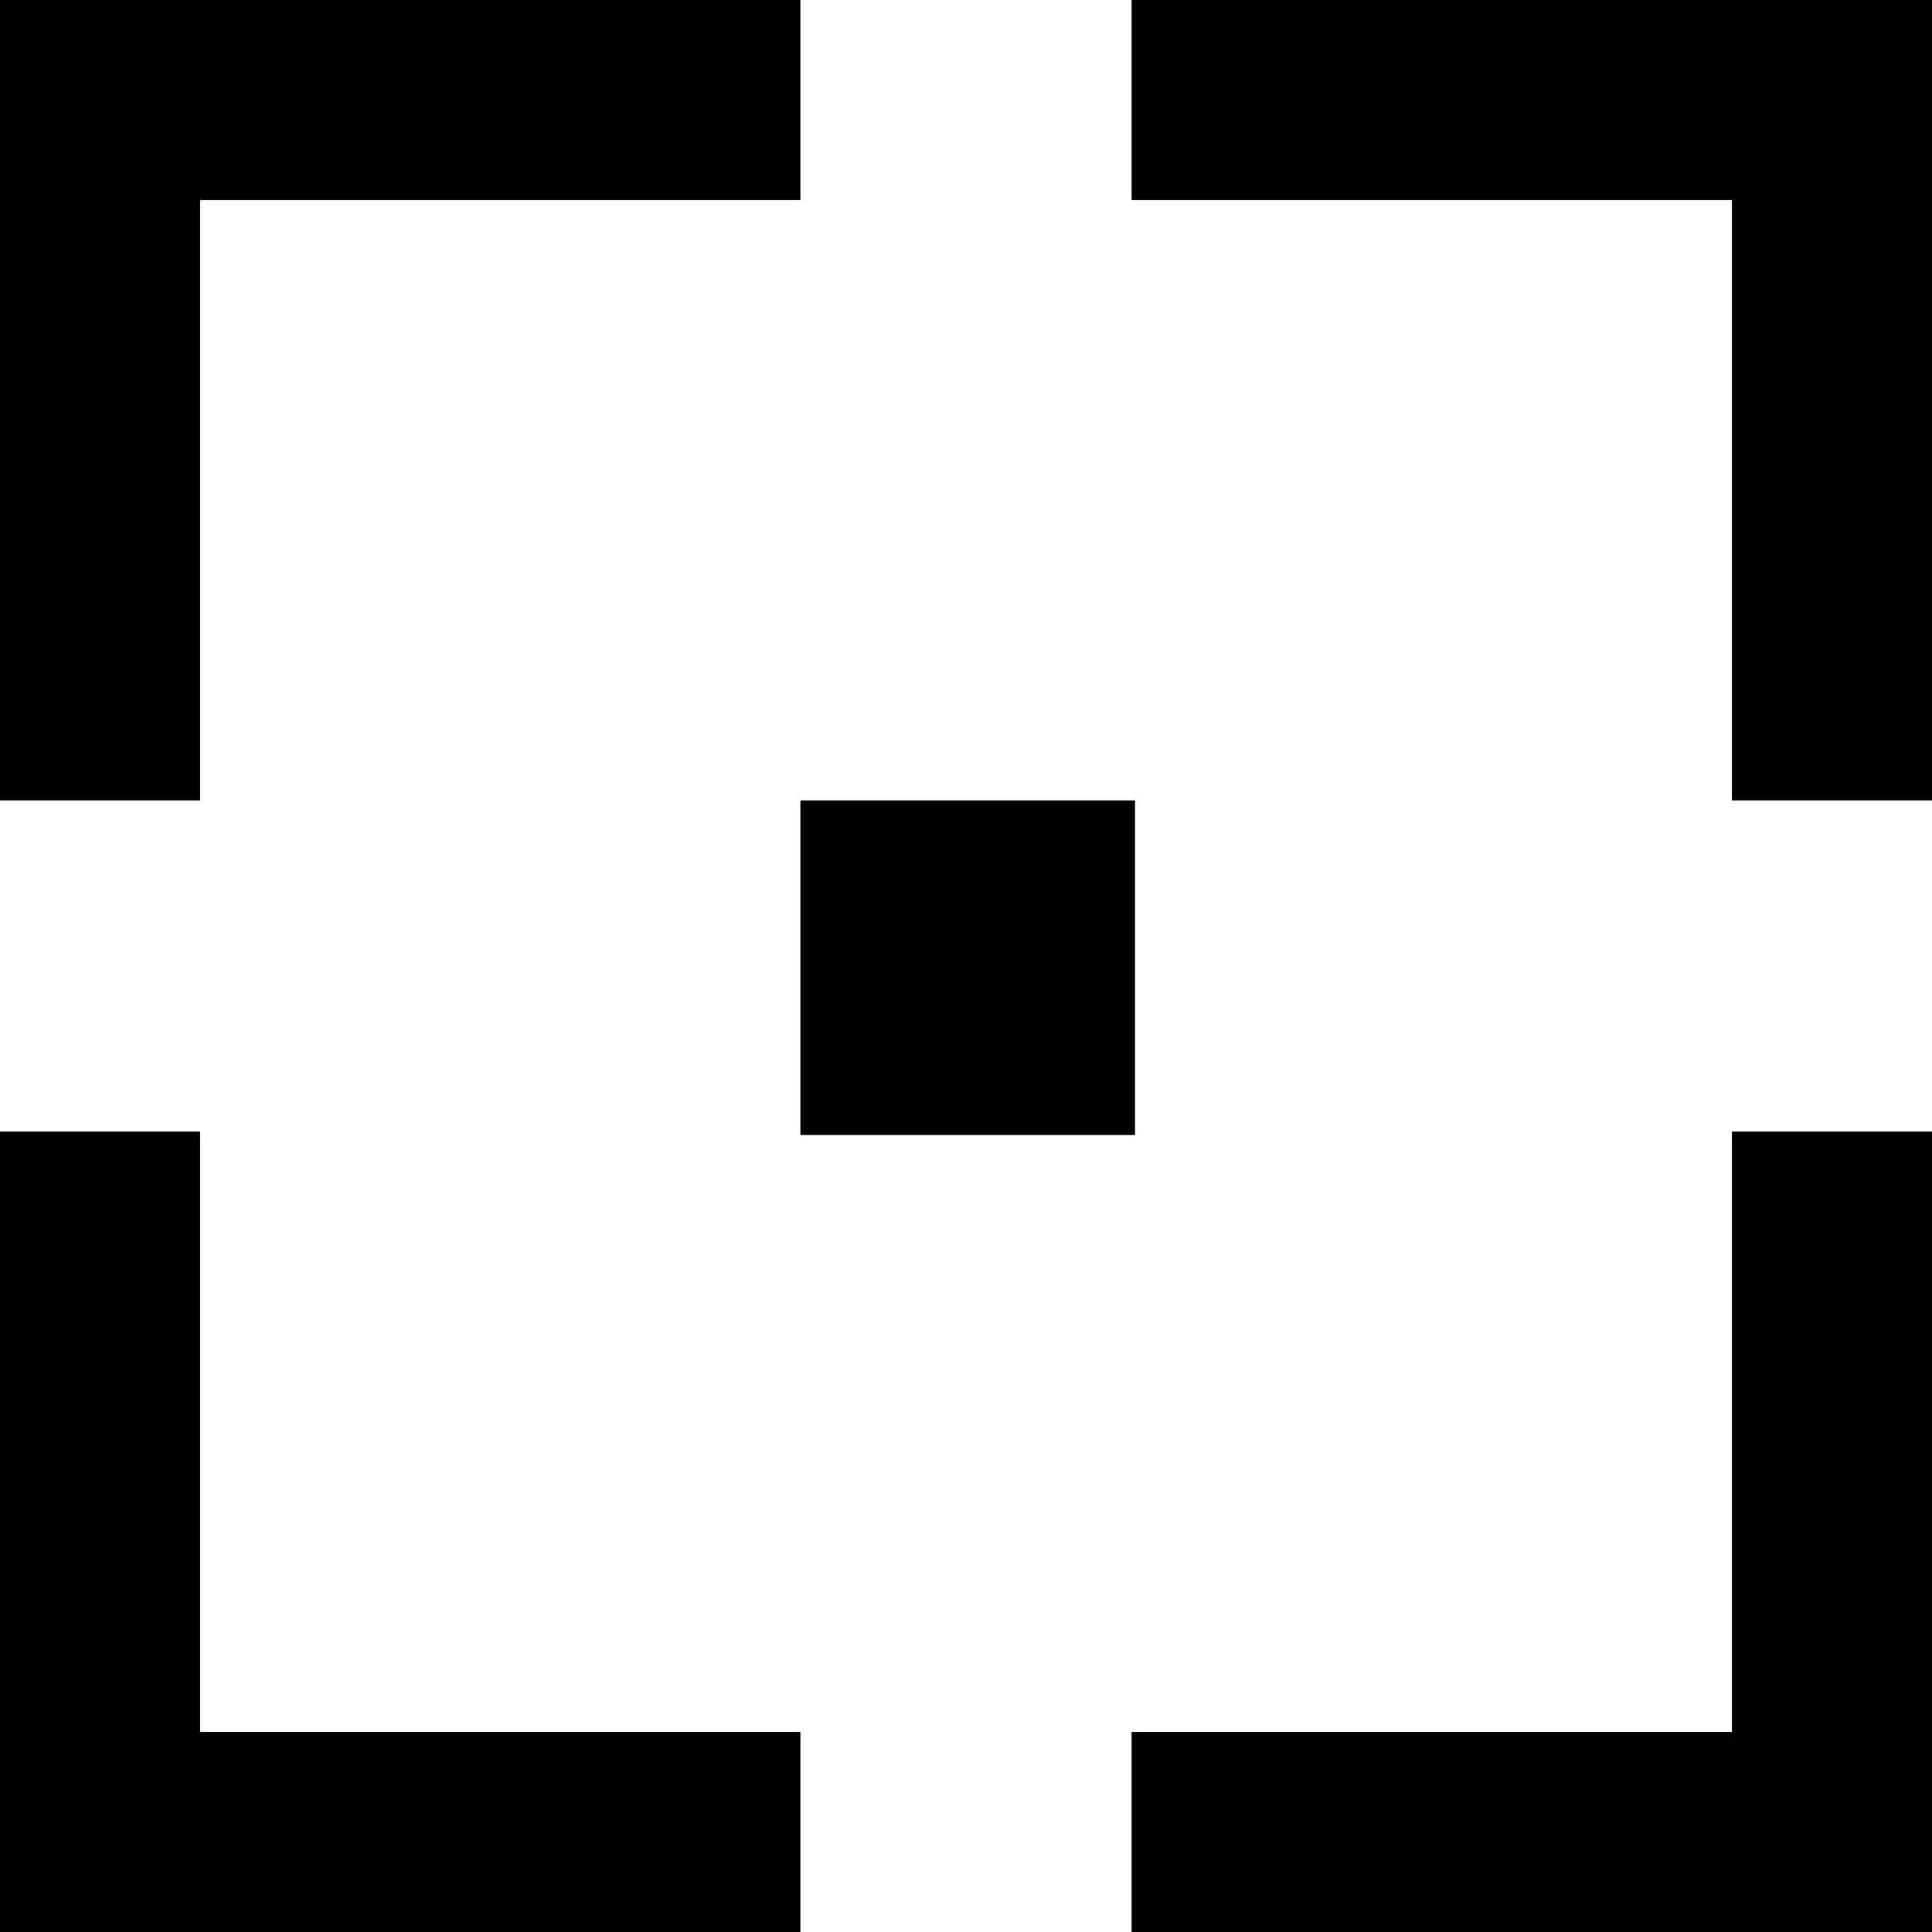
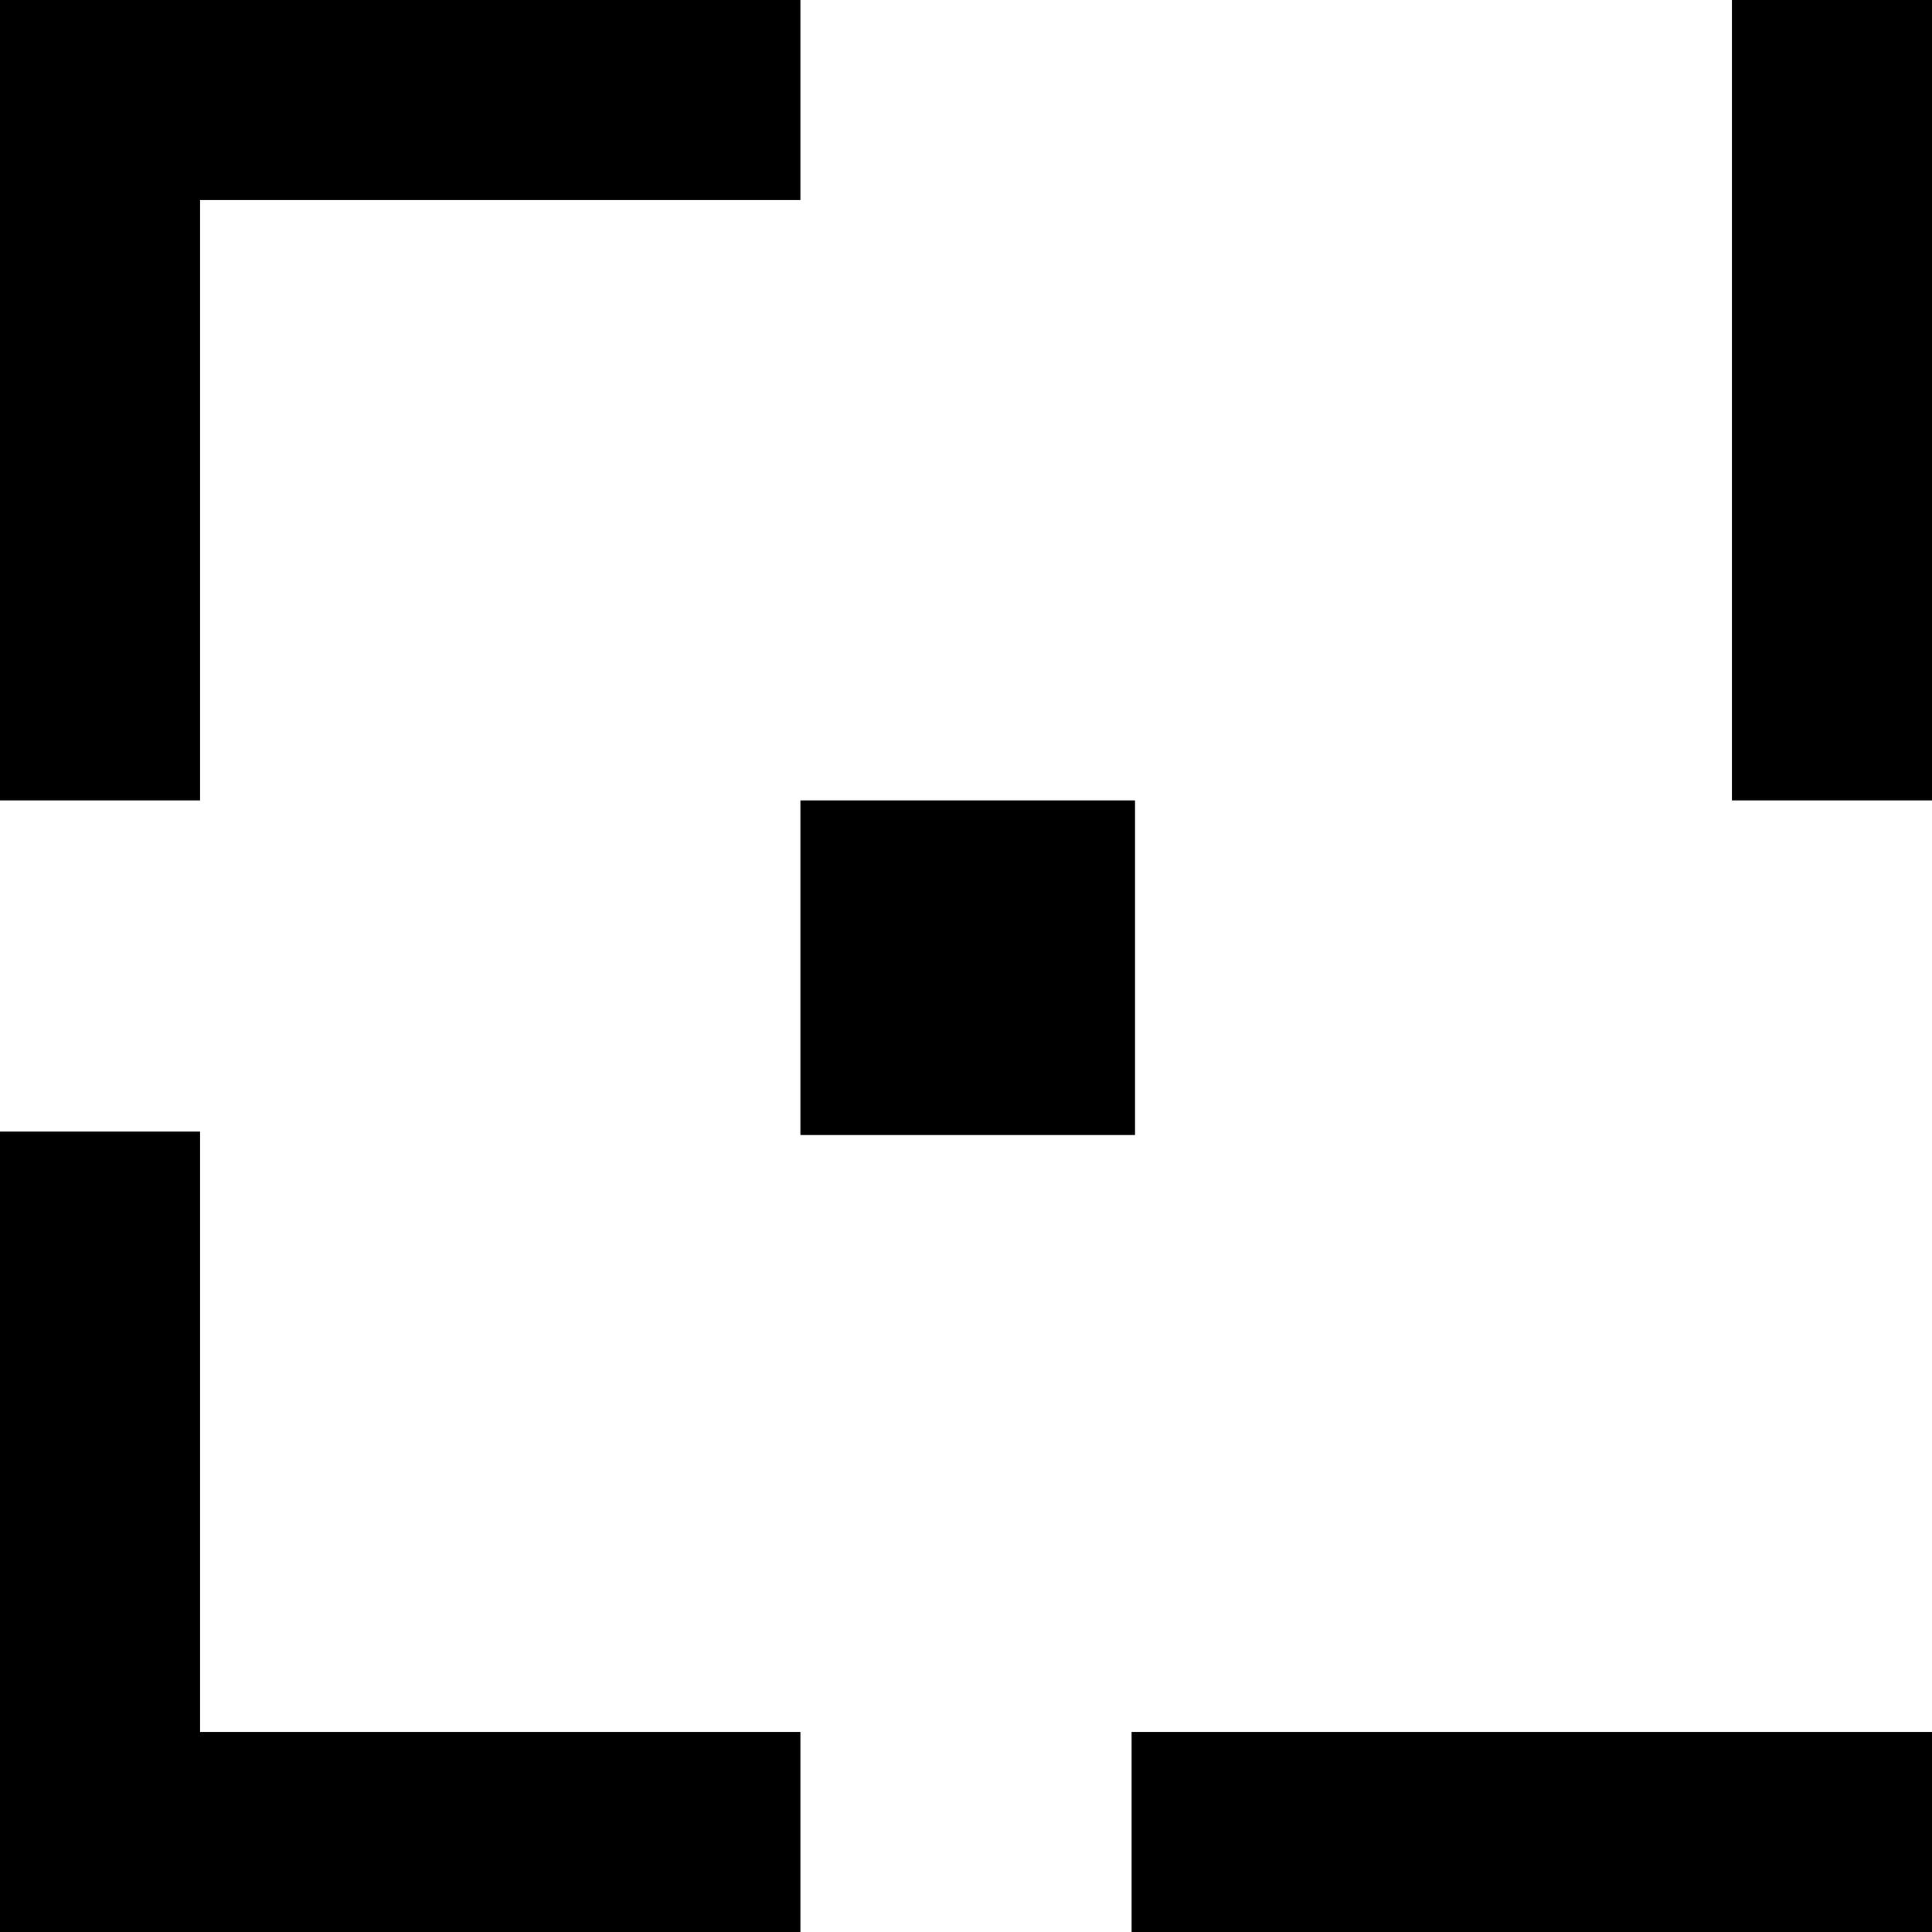
<svg xmlns="http://www.w3.org/2000/svg" version="1.1" id="Layer_1" x="0px" y="0px" viewBox="0 0 56 56" enable-background="new 0 0 56 56" xml:space="preserve">
  <path d="M0,0.2h5.8v23H0V0.2z" />
  <path d="M0,0h23.2v5.8H0V0z" />
-   <path d="M32.8,0H56v5.8H32.8V0z" />
+   <path d="M32.8,0H56v5.8V0z" />
  <path d="M50.2,0H56v23.2h-5.8V0z" />
-   <path d="M50.2,32.8H56V56h-5.8V32.8z" />
  <path d="M32.8,50.2H56V56H32.8V50.2z" />
  <path d="M0,50.2h23.2V56H0V50.2z" />
  <path d="M0,32.8h5.8V56H0V32.8z" />
  <rect x="23.2" y="23.2" width="9.7" height="9.7" />
</svg>